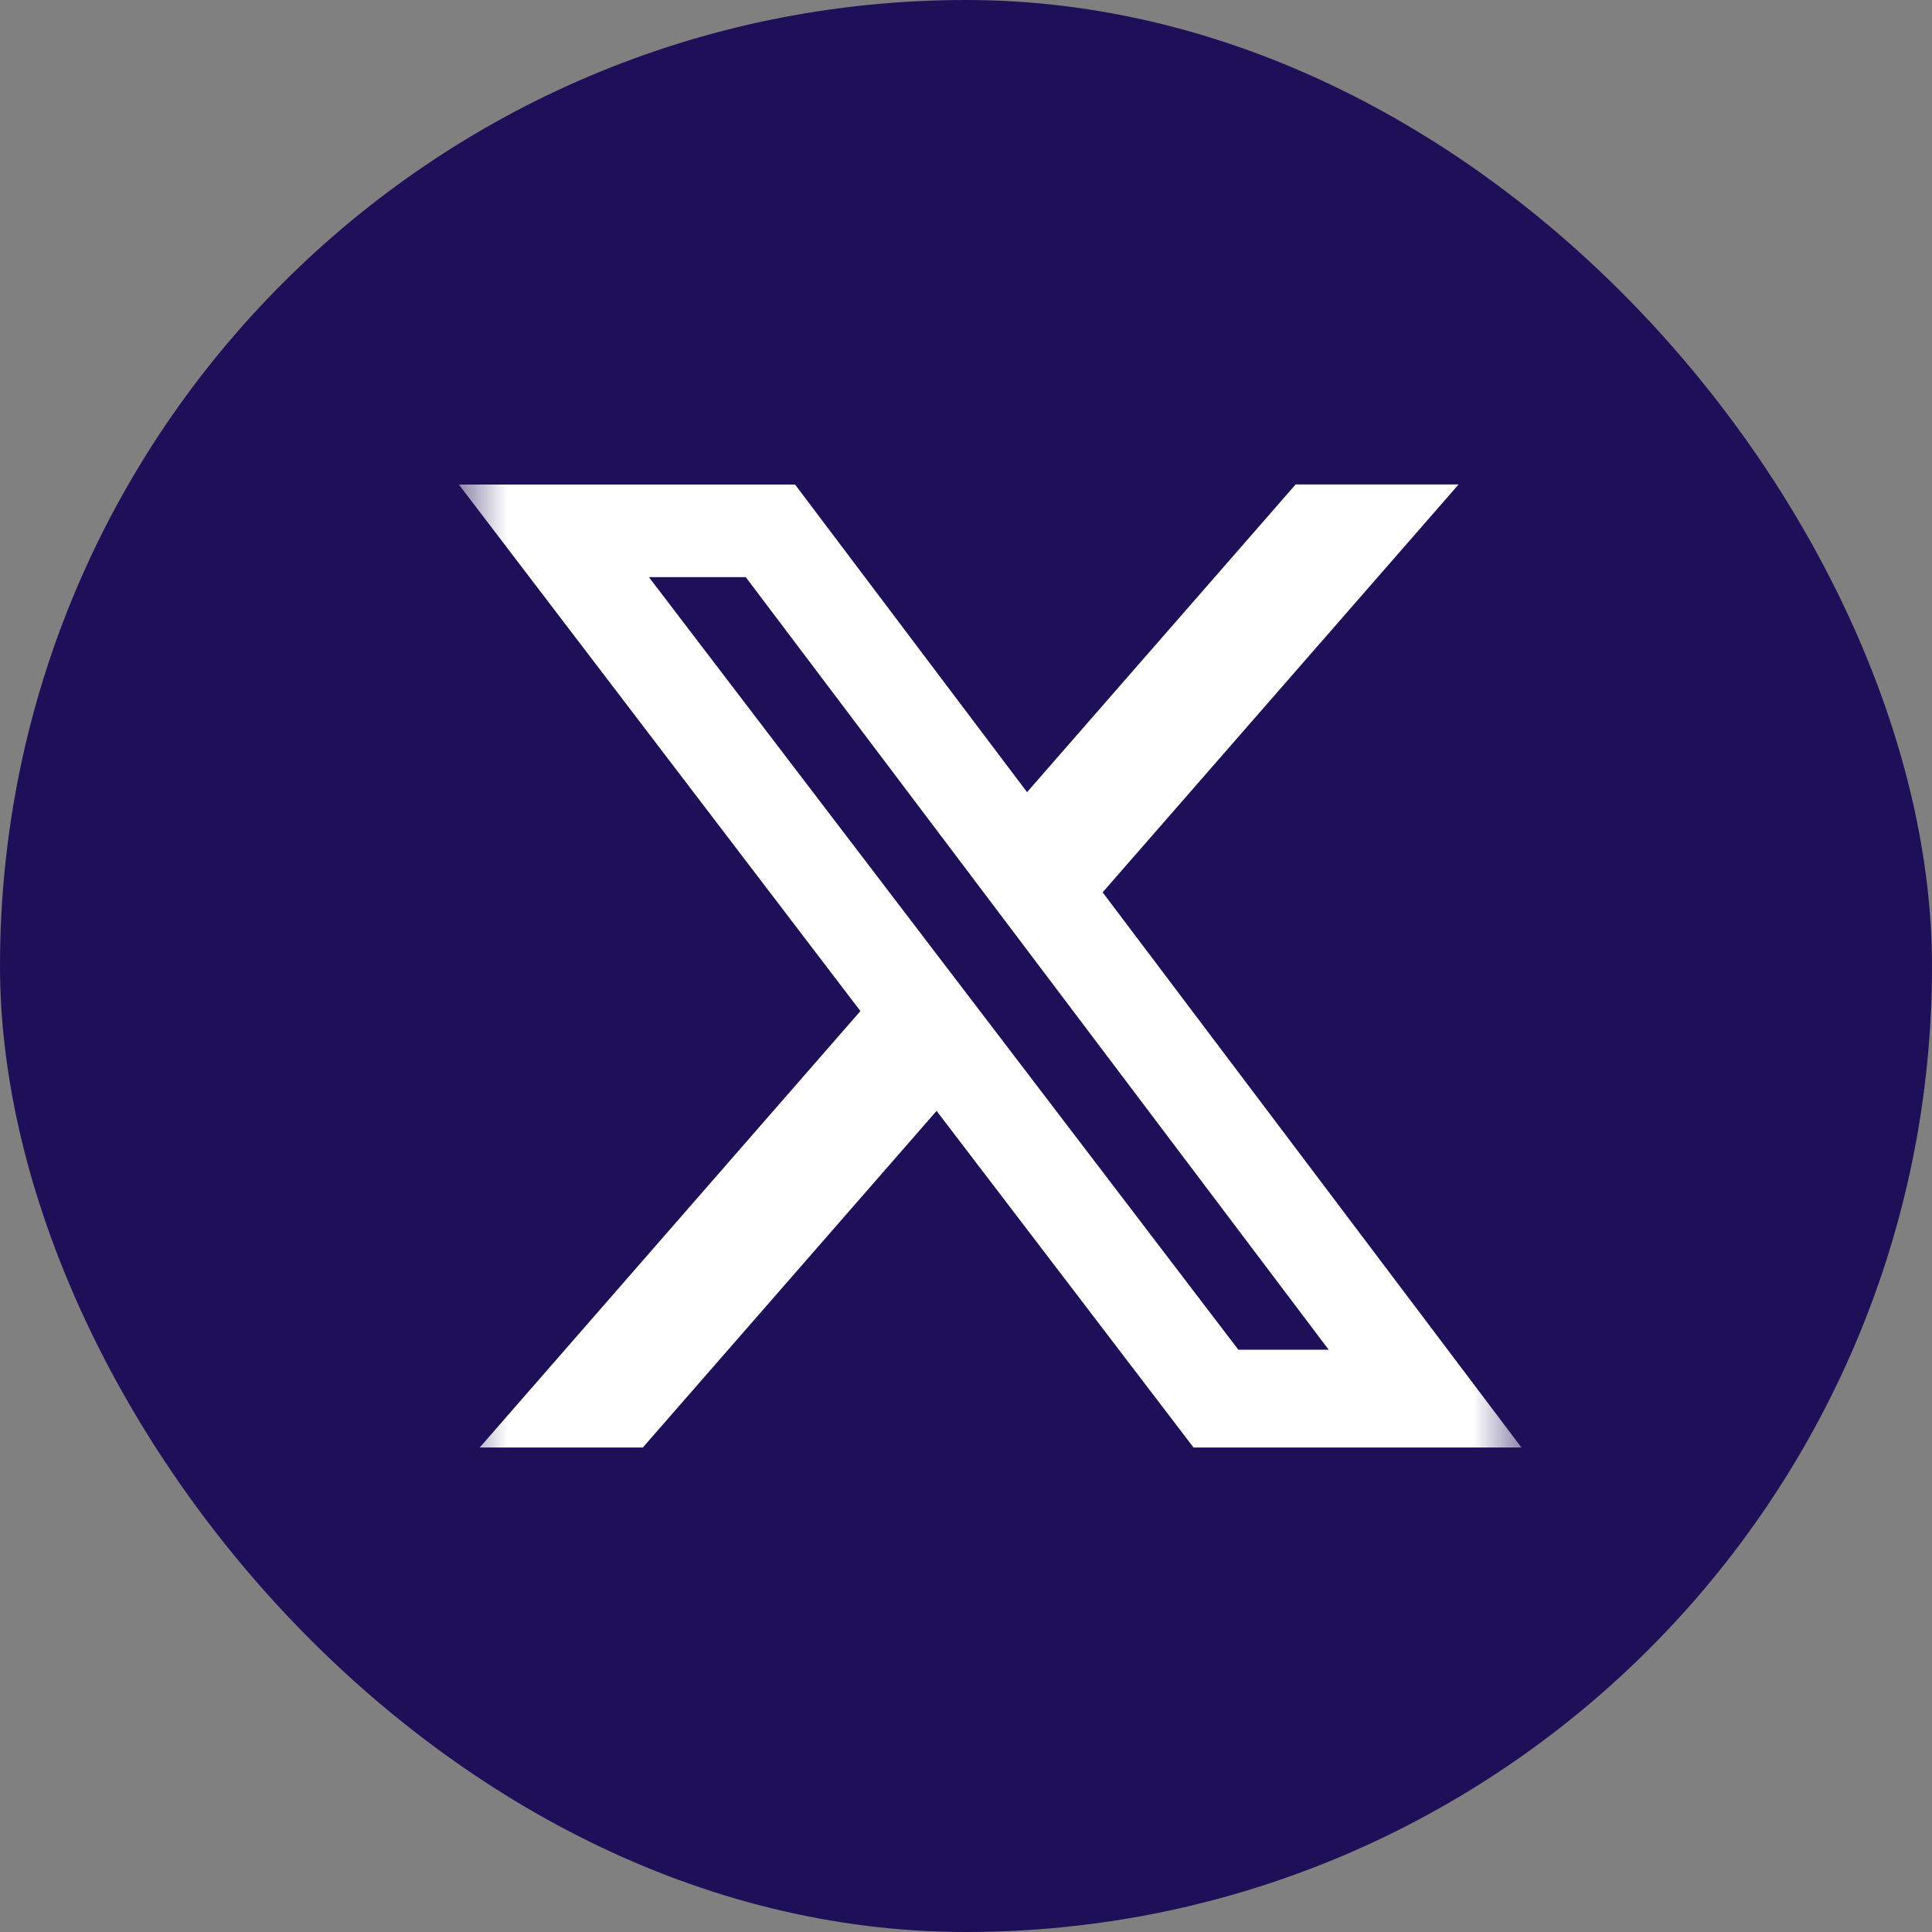
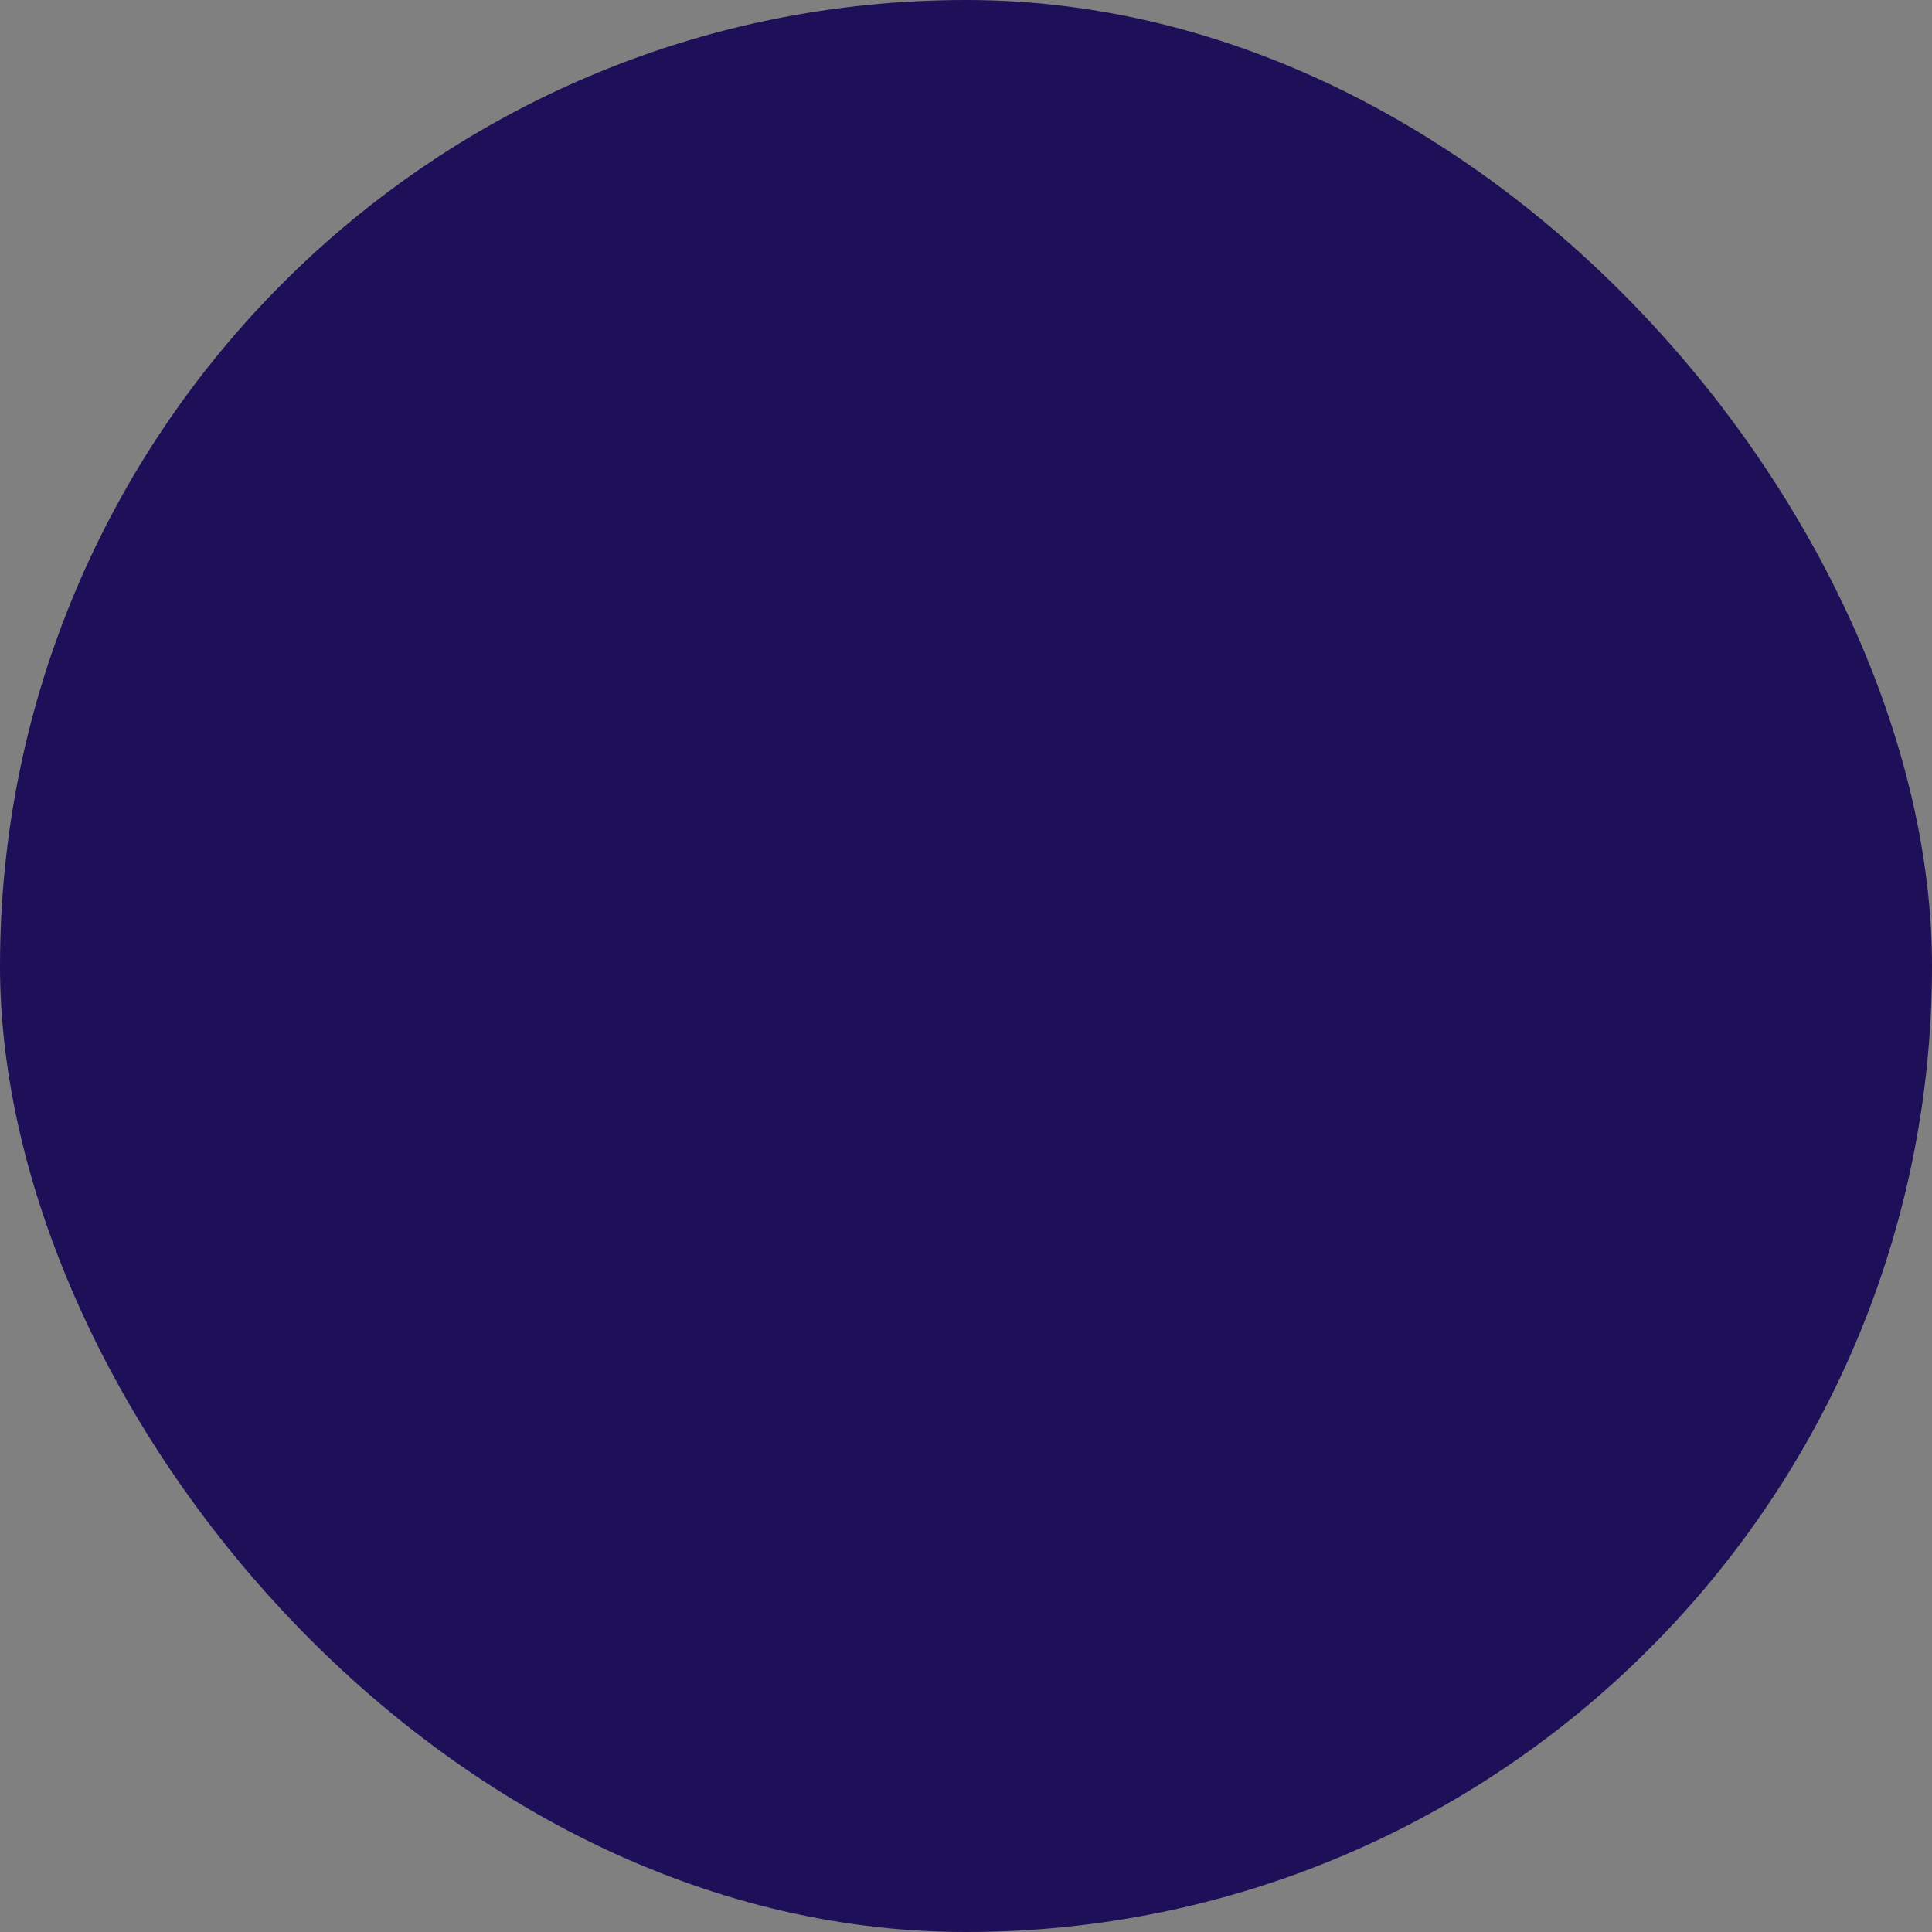
<svg xmlns="http://www.w3.org/2000/svg" width="40" height="40" viewBox="0 0 40 40" fill="none">
  <rect x="0" y="0" width="40" height="40" fill="#808080" stroke="none" />
  <rect width="40" height="40" rx="20" fill="#1E0F59" />
  <g clip-path="url(#clip0_4045_5149)">
    <mask id="mask0_4045_5149" style="mask-type:luminance" maskUnits="userSpaceOnUse" x="9" y="9" width="23" height="22">
-       <path d="M9.5 9H31.5V31H9.5V9Z" fill="white" />
-     </mask>
+       </mask>
    <g mask="url(#mask0_4045_5149)">
-       <path d="M26.825 10.03H30.199L22.829 18.475L31.5 29.969H24.711L19.391 23L13.309 29.969H9.932L17.814 20.933L9.5 10.032H16.461L21.264 16.401L26.825 10.03ZM25.639 27.945H27.509L15.44 11.949H13.435L25.639 27.945Z" fill="white" />
+       <path d="M26.825 10.03L22.829 18.475L31.5 29.969H24.711L19.391 23L13.309 29.969H9.932L17.814 20.933L9.5 10.032H16.461L21.264 16.401L26.825 10.03ZM25.639 27.945H27.509L15.44 11.949H13.435L25.639 27.945Z" fill="white" />
    </g>
  </g>
  <defs>
    <clipPath id="clip0_4045_5149">
      <rect width="22" height="22" fill="white" transform="translate(9.5 9)" />
    </clipPath>
  </defs>
</svg>